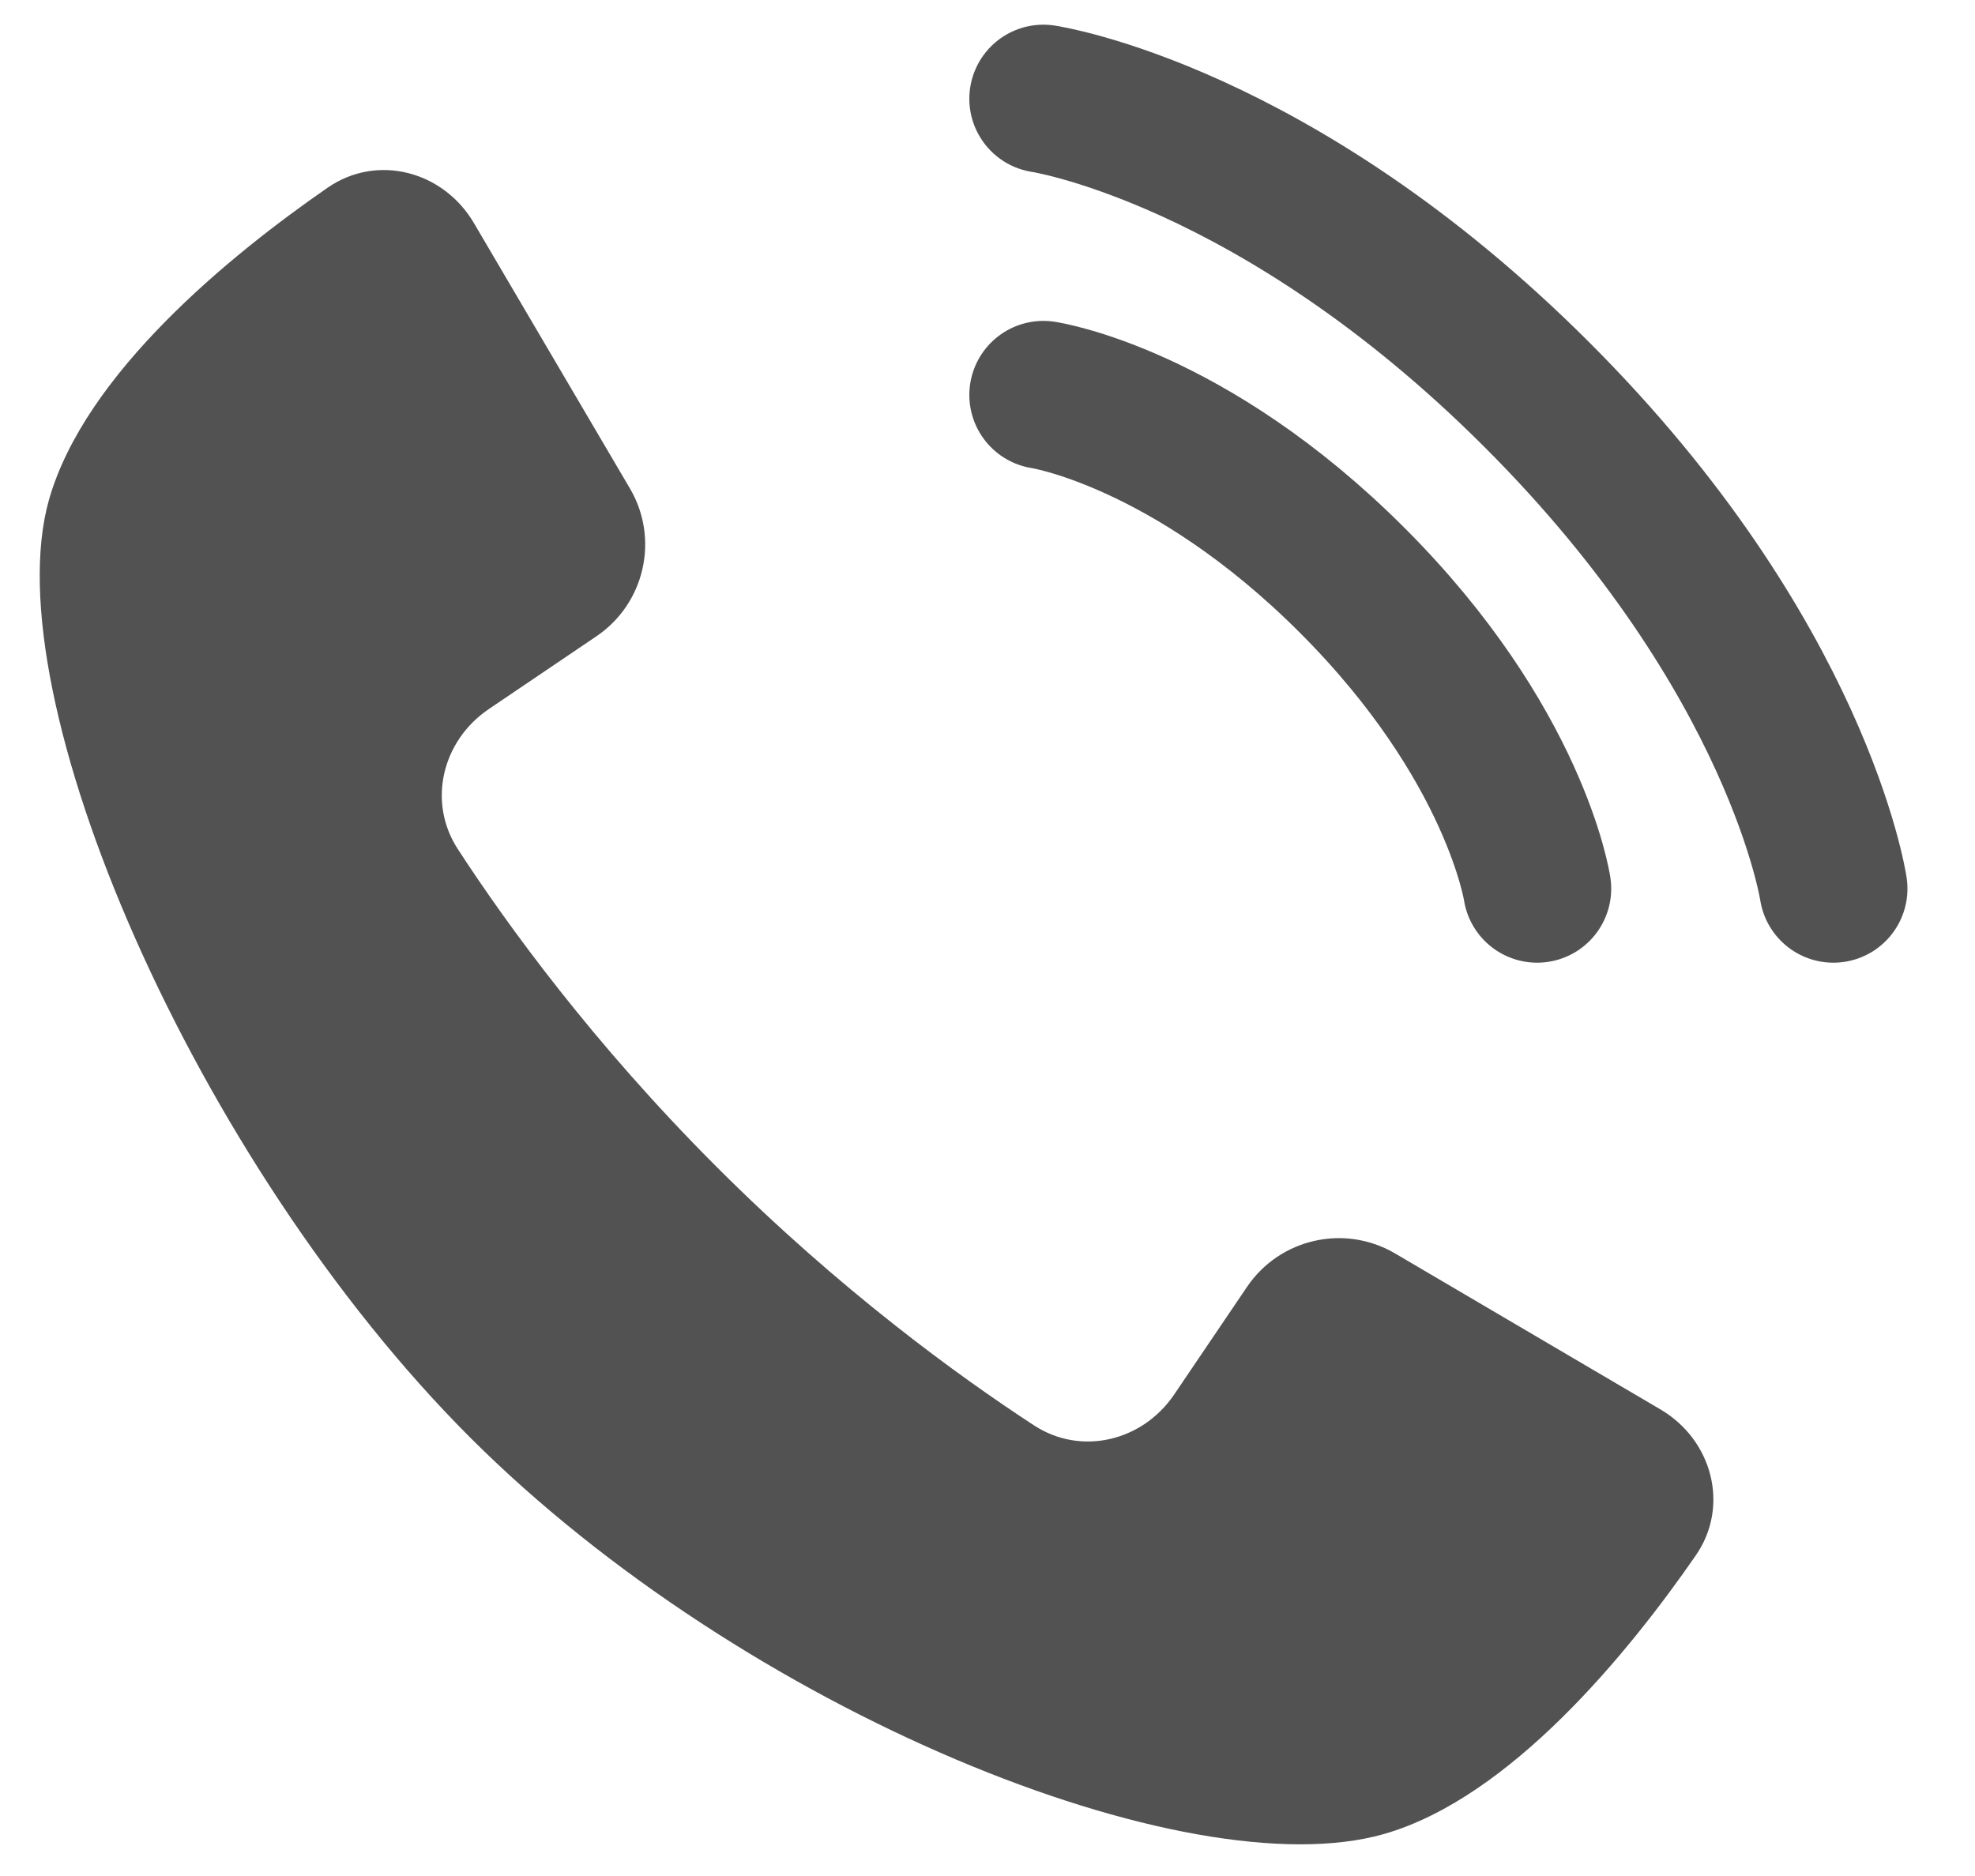
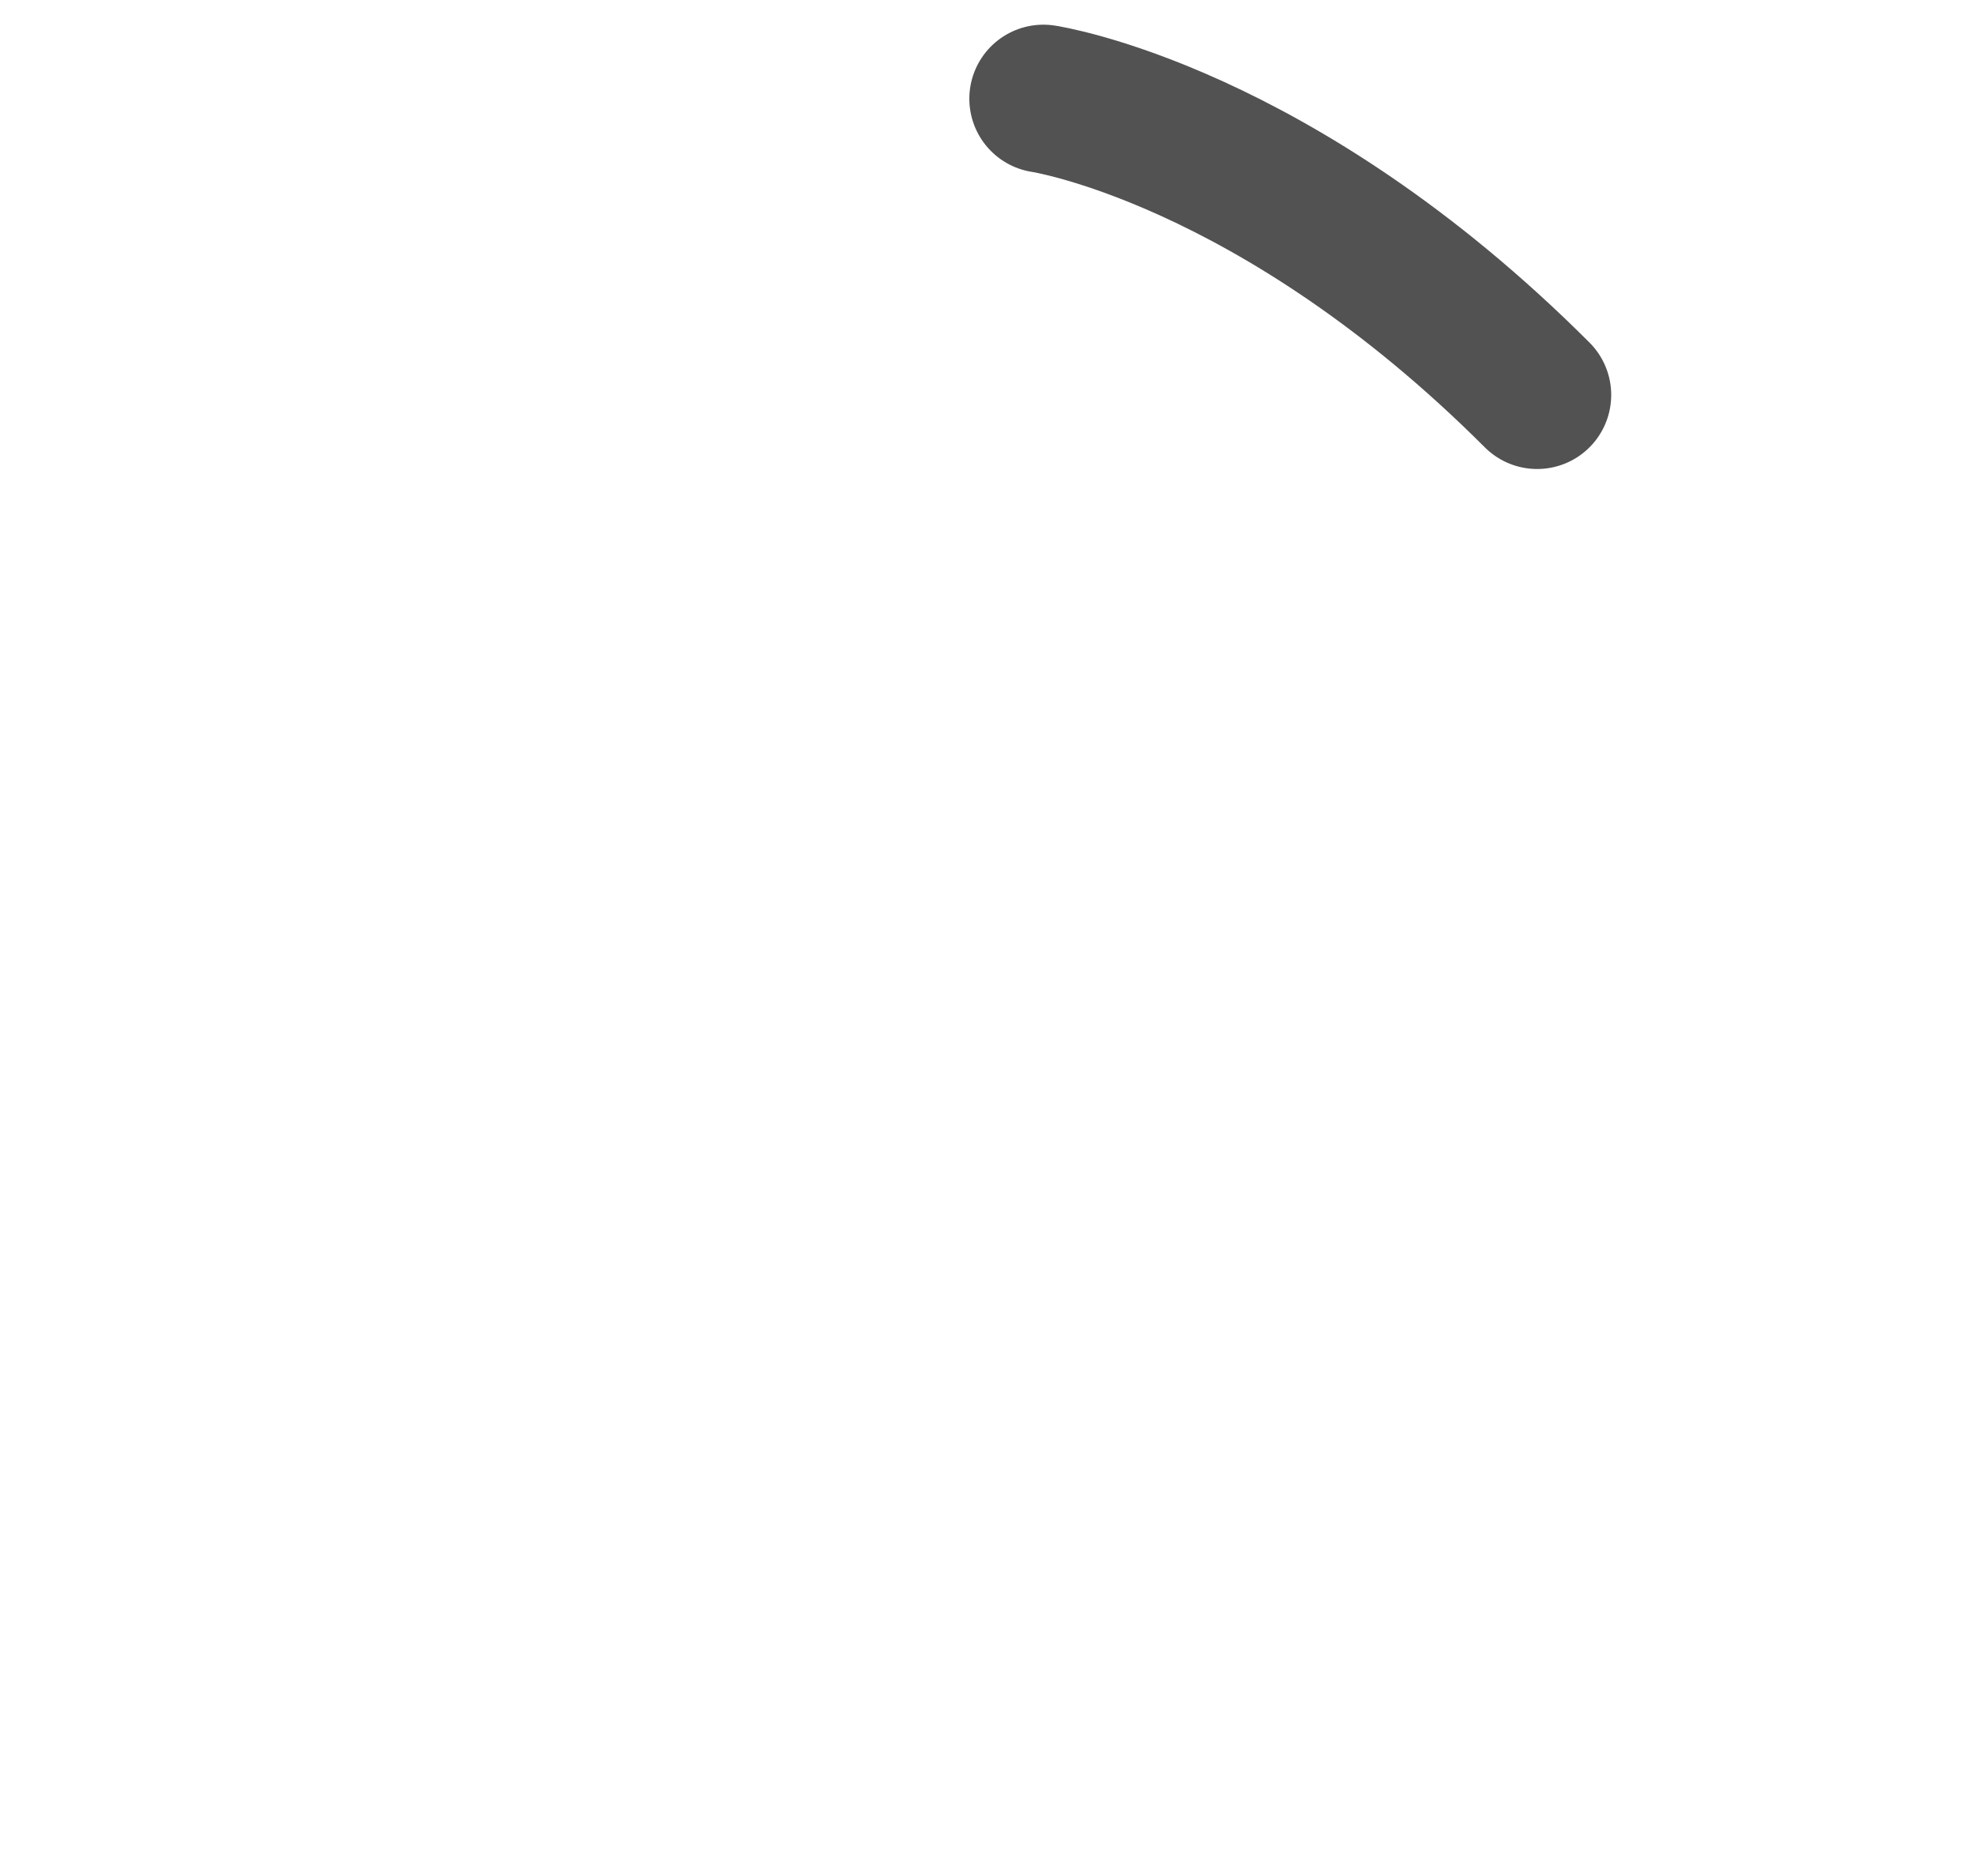
<svg xmlns="http://www.w3.org/2000/svg" width="20" height="19" viewBox="0 0 20 19" fill="none">
-   <path d="M10.566 4C10.566 4 12.035 4.219 13.691 5.875C15.348 7.531 15.566 9 15.566 9" stroke="#525252" stroke-width="1.5" stroke-linecap="round" />
-   <path d="M10.566 1C10.566 1 12.917 1.35 15.566 4C18.216 6.65 18.566 9 18.566 9" stroke="#525252" stroke-width="1.5" stroke-linecap="round" />
-   <path d="M6.379 4.947L4.799 2.259C4.49 1.733 3.821 1.554 3.319 1.9C2.333 2.582 0.863 3.779 0.497 5.058C-0.07 7.044 1.976 11.773 4.758 14.556C7.54 17.338 12.028 19.142 14.014 18.575C15.293 18.209 16.49 16.74 17.172 15.754C17.519 15.253 17.34 14.583 16.814 14.274L14.126 12.694C13.616 12.395 12.961 12.543 12.629 13.032L11.89 14.124C11.57 14.596 10.949 14.748 10.471 14.436C9.702 13.934 8.504 13.065 7.256 11.817C6.008 10.569 5.138 9.371 4.637 8.601C4.325 8.123 4.477 7.502 4.949 7.182L6.04 6.444C6.53 6.112 6.679 5.457 6.379 4.947Z" fill="#525252" />
+   <path d="M10.566 1C10.566 1 12.917 1.35 15.566 4" stroke="#525252" stroke-width="1.5" stroke-linecap="round" />
</svg>